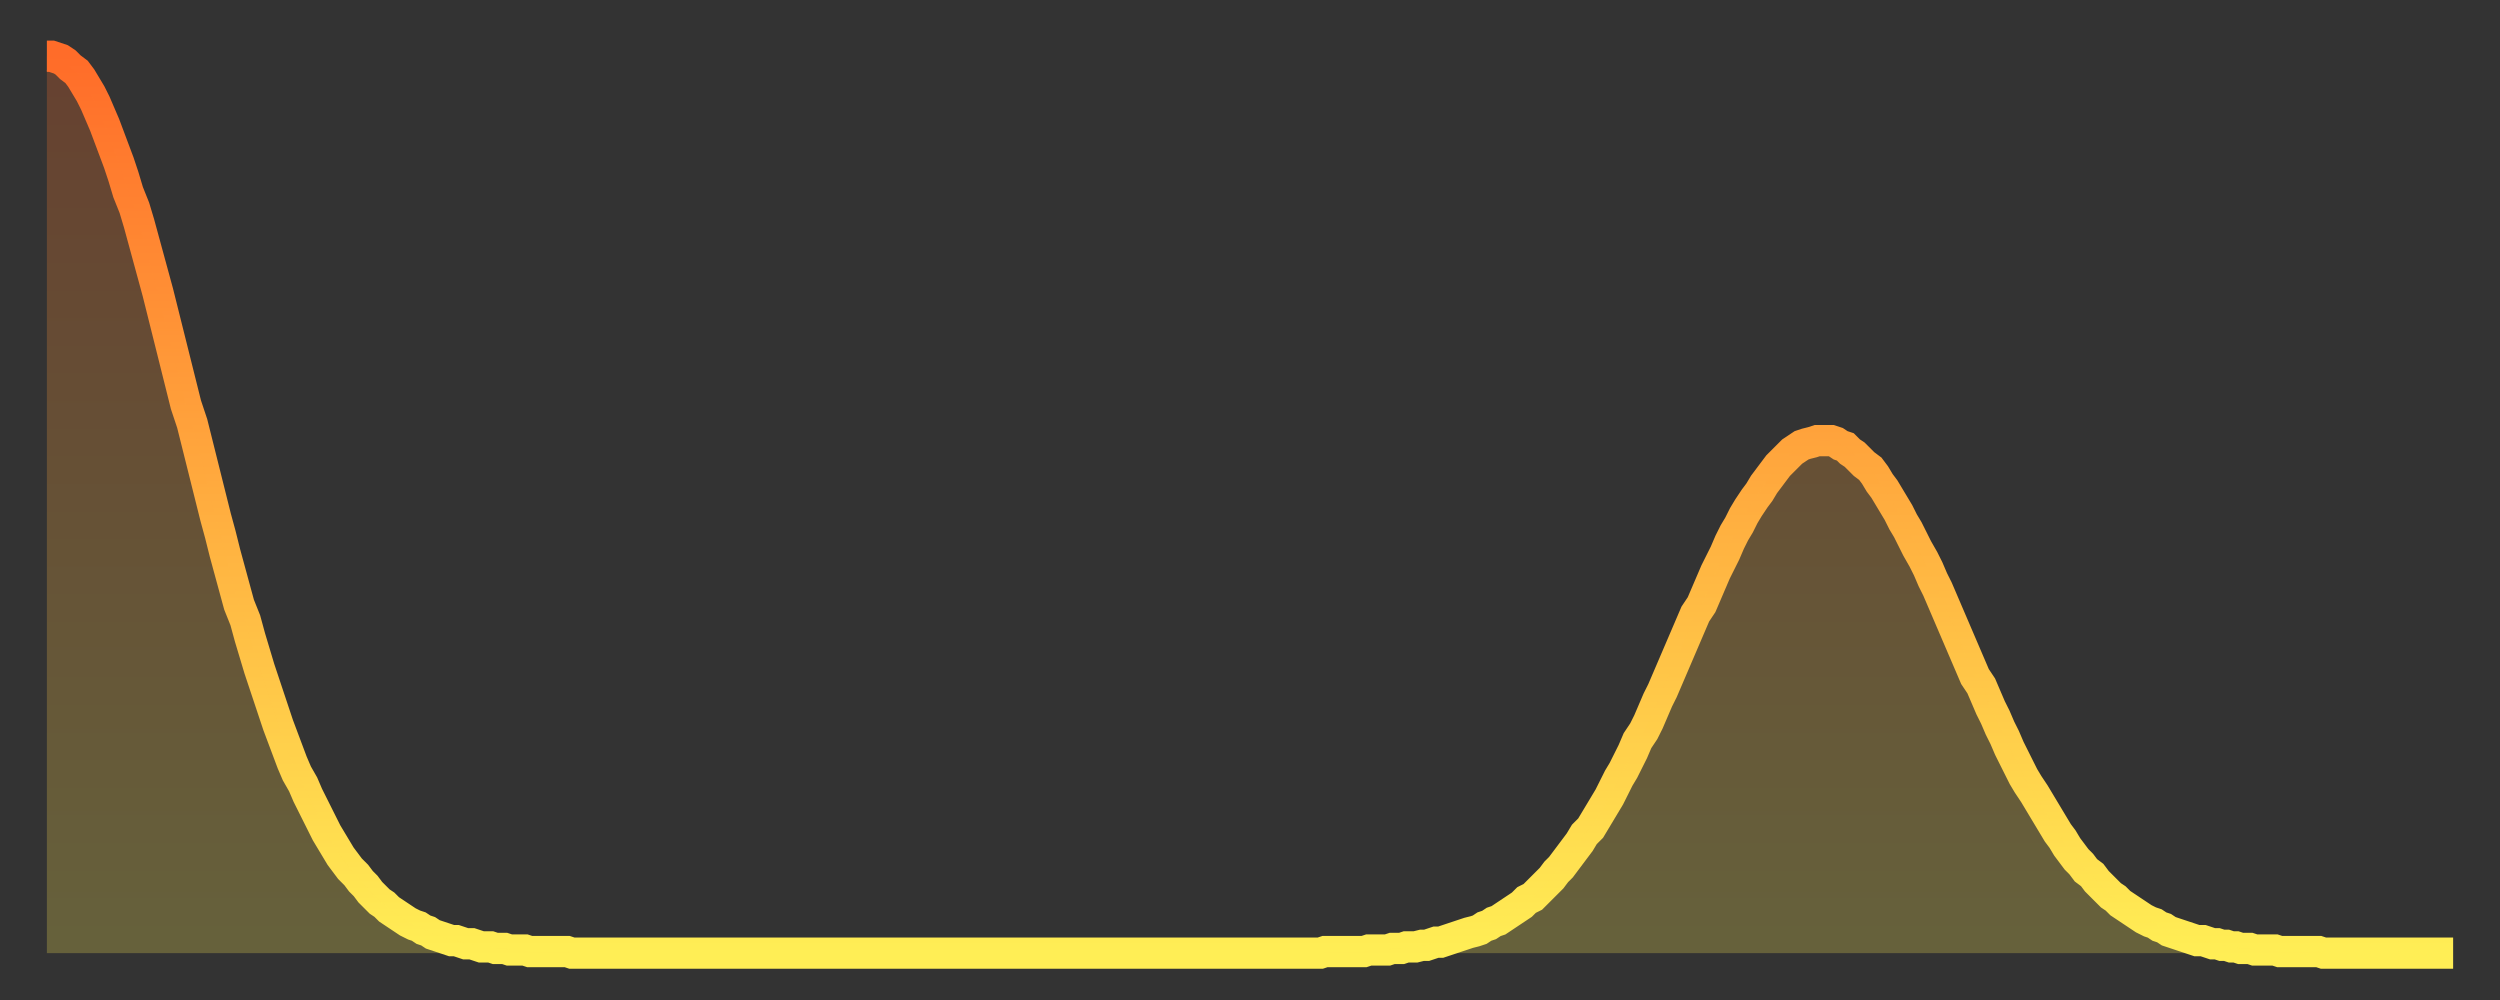
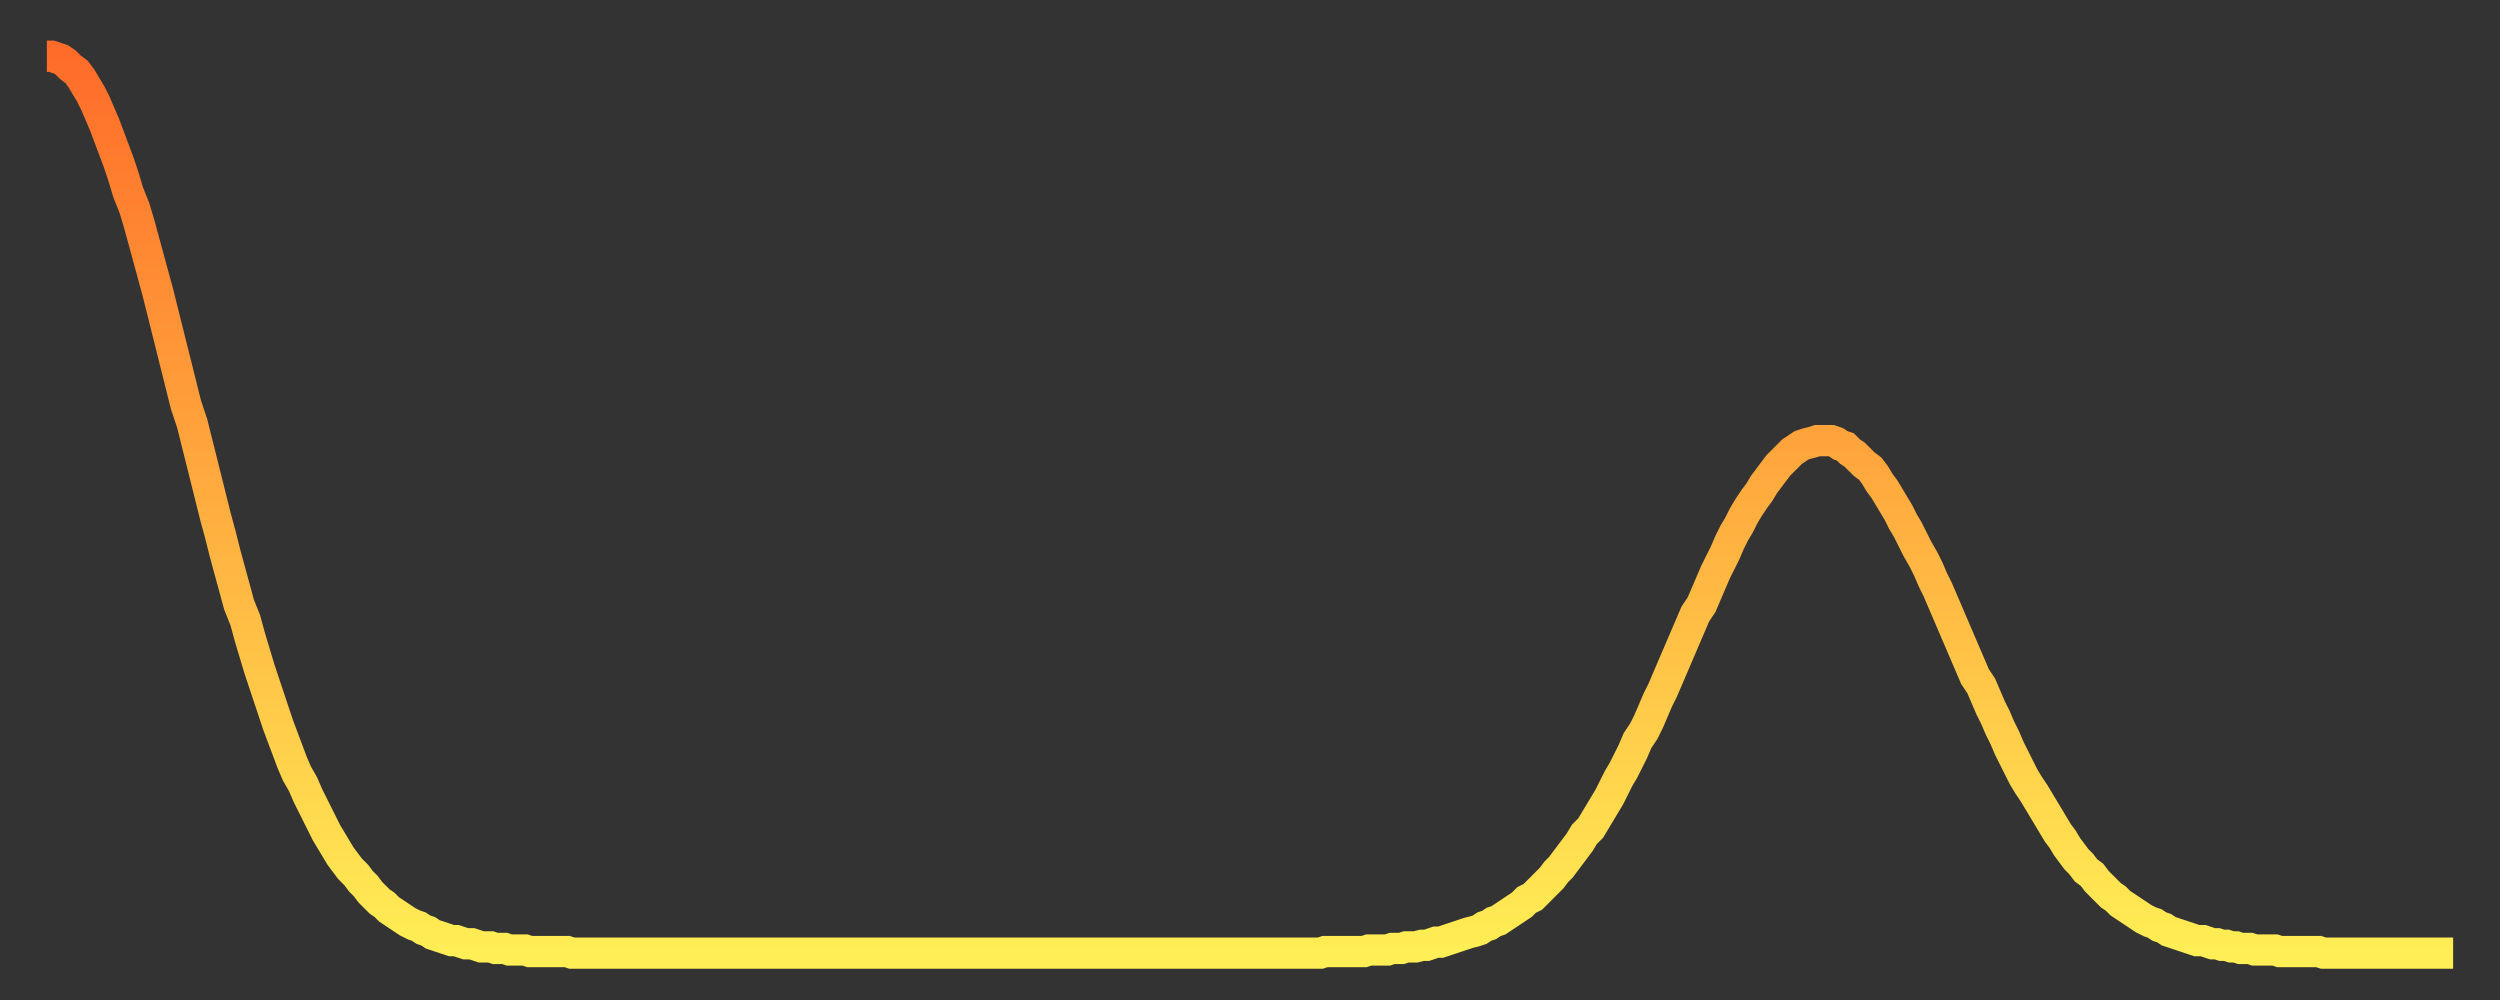
<svg xmlns="http://www.w3.org/2000/svg" baseProfile="full" height="64" version="1.1" width="160">
  <rect width="100%" height="100%" fill="#333333" stroke="none" />
  <defs>
    <linearGradient id="id748970" x1="0" x2="0" y1="0" y2="1">
      <stop offset="0%" stop-color="#ff6c29" />
      <stop offset="50%" stop-color="#ffad3f" />
      <stop offset="100%" stop-color="#ffee55" />
    </linearGradient>
  </defs>
  <g transform="translate(3,3)">
    <g>
      <path d="M 0.0 0.6 0.3 0.6 0.6 0.7 0.9 0.8 1.2 1.0 1.5 1.3 1.9 1.6 2.2 2.0 2.5 2.5 2.8 3.0 3.1 3.6 3.4 4.3 3.7 5.0 4.0 5.8 4.3 6.6 4.6 7.4 4.9 8.3 5.2 9.3 5.6 10.3 5.9 11.3 6.2 12.4 6.5 13.5 6.8 14.6 7.1 15.7 7.4 16.9 7.7 18.1 8.0 19.3 8.3 20.5 8.6 21.7 8.9 22.9 9.3 24.1 9.6 25.3 9.9 26.5 10.2 27.7 10.5 28.9 10.8 30.1 11.1 31.2 11.4 32.4 11.7 33.5 12.0 34.6 12.3 35.7 12.7 36.7 13.0 37.8 13.3 38.8 13.6 39.8 13.9 40.7 14.2 41.6 14.5 42.5 14.8 43.4 15.1 44.2 15.4 45.0 15.7 45.8 16.0 46.5 16.4 47.2 16.7 47.9 17.0 48.5 17.3 49.1 17.6 49.7 17.9 50.3 18.2 50.8 18.5 51.3 18.8 51.8 19.1 52.2 19.4 52.6 19.8 53.0 20.1 53.4 20.4 53.7 20.7 54.1 21.0 54.4 21.3 54.7 21.6 54.9 21.9 55.2 22.2 55.4 22.5 55.6 22.8 55.8 23.1 56.0 23.5 56.2 23.8 56.3 24.1 56.5 24.4 56.6 24.7 56.8 25.0 56.9 25.3 57.0 25.6 57.1 25.9 57.2 26.2 57.2 26.5 57.3 26.8 57.4 27.2 57.4 27.5 57.5 27.8 57.6 28.1 57.6 28.4 57.6 28.7 57.7 29.0 57.7 29.3 57.7 29.6 57.8 29.9 57.8 30.2 57.8 30.6 57.8 30.9 57.9 31.2 57.9 31.5 57.9 31.8 57.9 32.1 57.9 32.4 57.9 32.7 57.9 33.0 57.9 33.3 57.9 33.6 58.0 33.9 58.0 34.3 58.0 34.6 58.0 34.9 58.0 35.2 58.0 35.5 58.0 35.8 58.0 36.1 58.0 36.4 58.0 36.7 58.0 37.0 58.0 37.3 58.0 37.7 58.0 38.0 58.0 38.3 58.0 38.6 58.0 38.9 58.0 39.2 58.0 39.5 58.0 39.8 58.0 40.1 58.0 40.4 58.0 40.7 58.0 41.0 58.0 41.4 58.0 41.7 58.0 42.0 58.0 42.3 58.0 42.6 58.0 42.9 58.0 43.2 58.0 43.5 58.0 43.8 58.0 44.1 58.0 44.4 58.0 44.7 58.0 45.1 58.0 45.4 58.0 45.7 58.0 46.0 58.0 46.3 58.0 46.6 58.0 46.9 58.0 47.2 58.0 47.5 58.0 47.8 58.0 48.1 58.0 48.5 58.0 48.8 58.0 49.1 58.0 49.4 58.0 49.7 58.0 50.0 58.0 50.3 58.0 50.6 58.0 50.9 58.0 51.2 58.0 51.5 58.0 51.8 58.0 52.2 58.0 52.5 58.0 52.8 58.0 53.1 58.0 53.4 58.0 53.7 58.0 54.0 58.0 54.3 58.0 54.6 58.0 54.9 58.0 55.2 58.0 55.6 58.0 55.9 58.0 56.2 58.0 56.5 58.0 56.8 58.0 57.1 58.0 57.4 58.0 57.7 58.0 58.0 58.0 58.3 58.0 58.6 58.0 58.9 58.0 59.3 58.0 59.6 58.0 59.9 58.0 60.2 58.0 60.5 58.0 60.8 58.0 61.1 58.0 61.4 58.0 61.7 58.0 62.0 58.0 62.3 58.0 62.6 58.0 63.0 58.0 63.3 58.0 63.6 58.0 63.9 58.0 64.2 58.0 64.5 58.0 64.8 58.0 65.1 58.0 65.4 58.0 65.7 58.0 66.0 58.0 66.4 58.0 66.7 58.0 67.0 58.0 67.3 58.0 67.6 58.0 67.9 58.0 68.2 58.0 68.5 58.0 68.8 58.0 69.1 58.0 69.4 58.0 69.7 58.0 70.1 58.0 70.4 58.0 70.7 58.0 71.0 58.0 71.3 58.0 71.6 58.0 71.9 58.0 72.2 58.0 72.5 58.0 72.8 58.0 73.1 58.0 73.5 58.0 73.8 58.0 74.1 58.0 74.4 58.0 74.7 58.0 75.0 58.0 75.3 58.0 75.6 58.0 75.9 58.0 76.2 58.0 76.5 58.0 76.8 58.0 77.2 58.0 77.5 58.0 77.8 58.0 78.1 58.0 78.4 58.0 78.7 58.0 79.0 58.0 79.3 58.0 79.6 58.0 79.9 58.0 80.2 58.0 80.5 58.0 80.9 58.0 81.2 58.0 81.5 58.0 81.8 57.9 82.1 57.9 82.4 57.9 82.7 57.9 83.0 57.9 83.3 57.9 83.6 57.9 83.9 57.9 84.3 57.9 84.6 57.8 84.9 57.8 85.2 57.8 85.5 57.8 85.8 57.8 86.1 57.7 86.4 57.7 86.7 57.7 87.0 57.6 87.3 57.6 87.6 57.6 88.0 57.5 88.3 57.5 88.6 57.4 88.9 57.3 89.2 57.3 89.5 57.2 89.8 57.1 90.1 57.0 90.4 56.9 90.7 56.8 91.0 56.7 91.4 56.6 91.7 56.5 92.0 56.3 92.3 56.2 92.6 56.0 92.9 55.9 93.2 55.7 93.5 55.5 93.8 55.3 94.1 55.1 94.4 54.9 94.7 54.6 95.1 54.4 95.4 54.1 95.7 53.8 96.0 53.5 96.3 53.2 96.6 52.8 96.9 52.5 97.2 52.1 97.5 51.7 97.8 51.3 98.1 50.9 98.4 50.4 98.8 50.0 99.1 49.5 99.4 49.0 99.7 48.5 100.0 48.0 100.3 47.4 100.6 46.8 100.9 46.3 101.2 45.7 101.5 45.1 101.8 44.4 102.2 43.8 102.5 43.2 102.8 42.5 103.1 41.8 103.4 41.2 103.7 40.5 104.0 39.8 104.3 39.1 104.6 38.4 104.9 37.7 105.2 37.0 105.5 36.3 105.9 35.7 106.2 35.0 106.5 34.3 106.8 33.6 107.1 33.0 107.4 32.4 107.7 31.7 108.0 31.1 108.3 30.6 108.6 30.0 108.9 29.5 109.3 28.9 109.6 28.5 109.9 28.0 110.2 27.6 110.5 27.2 110.8 26.8 111.1 26.5 111.4 26.2 111.7 25.9 112.0 25.7 112.3 25.5 112.6 25.4 113.0 25.3 113.3 25.2 113.6 25.2 113.9 25.2 114.2 25.2 114.5 25.3 114.8 25.5 115.1 25.6 115.4 25.9 115.7 26.1 116.0 26.4 116.3 26.7 116.7 27.0 117.0 27.4 117.3 27.9 117.6 28.3 117.9 28.8 118.2 29.3 118.5 29.8 118.8 30.4 119.1 30.9 119.4 31.5 119.7 32.1 120.1 32.8 120.4 33.4 120.7 34.1 121.0 34.7 121.3 35.4 121.6 36.1 121.9 36.8 122.2 37.5 122.5 38.2 122.8 38.9 123.1 39.6 123.4 40.3 123.8 40.9 124.1 41.6 124.4 42.3 124.7 42.9 125.0 43.6 125.3 44.2 125.6 44.9 125.9 45.5 126.2 46.1 126.5 46.7 126.8 47.2 127.2 47.8 127.5 48.3 127.8 48.8 128.1 49.3 128.4 49.8 128.7 50.3 129.0 50.7 129.3 51.2 129.6 51.6 129.9 52.0 130.2 52.3 130.5 52.7 130.9 53.0 131.2 53.4 131.5 53.7 131.8 54.0 132.1 54.3 132.4 54.5 132.7 54.8 133.0 55.0 133.3 55.2 133.6 55.4 133.9 55.6 134.2 55.8 134.6 56.0 134.9 56.1 135.2 56.3 135.5 56.4 135.8 56.6 136.1 56.7 136.4 56.8 136.7 56.9 137.0 57.0 137.3 57.1 137.6 57.2 138.0 57.2 138.3 57.3 138.6 57.4 138.9 57.4 139.2 57.5 139.5 57.5 139.8 57.6 140.1 57.6 140.4 57.7 140.7 57.7 141.0 57.7 141.3 57.8 141.7 57.8 142.0 57.8 142.3 57.8 142.6 57.8 142.9 57.9 143.2 57.9 143.5 57.9 143.8 57.9 144.1 57.9 144.4 57.9 144.7 57.9 145.1 57.9 145.4 57.9 145.7 58.0 146.0 58.0 146.3 58.0 146.6 58.0 146.9 58.0 147.2 58.0 147.5 58.0 147.8 58.0 148.1 58.0 148.4 58.0 148.8 58.0 149.1 58.0 149.4 58.0 149.7 58.0 150.0 58.0 150.3 58.0 150.6 58.0 150.9 58.0 151.2 58.0 151.5 58.0 151.8 58.0 152.1 58.0 152.5 58.0 152.8 58.0 153.1 58.0 153.4 58.0 153.7 58.0 154.0 58.0" fill="none" id="graph-curve" opacity="1" stroke="url(#id748970)" stroke-width="2" />
-       <path d="M 0 58 L 0.0 0.6 0.3 0.6 0.6 0.7 0.9 0.8 1.2 1.0 1.5 1.3 1.9 1.6 2.2 2.0 2.5 2.5 2.8 3.0 3.1 3.6 3.4 4.3 3.7 5.0 4.0 5.8 4.3 6.6 4.6 7.4 4.9 8.3 5.2 9.3 5.6 10.3 5.9 11.3 6.2 12.4 6.5 13.5 6.8 14.6 7.1 15.7 7.4 16.9 7.7 18.1 8.0 19.3 8.3 20.5 8.6 21.7 8.9 22.9 9.3 24.1 9.6 25.3 9.9 26.5 10.2 27.7 10.5 28.9 10.8 30.1 11.1 31.2 11.4 32.4 11.7 33.5 12.0 34.6 12.3 35.7 12.7 36.7 13.0 37.8 13.3 38.8 13.6 39.8 13.9 40.7 14.2 41.6 14.5 42.5 14.8 43.4 15.1 44.2 15.4 45.0 15.7 45.8 16.0 46.5 16.4 47.2 16.7 47.9 17.0 48.5 17.3 49.1 17.6 49.7 17.9 50.3 18.2 50.8 18.5 51.3 18.8 51.8 19.1 52.2 19.4 52.6 19.8 53.0 20.1 53.4 20.4 53.7 20.7 54.1 21.0 54.4 21.3 54.7 21.6 54.9 21.9 55.2 22.2 55.4 22.5 55.6 22.8 55.8 23.1 56.0 23.5 56.2 23.8 56.3 24.1 56.5 24.4 56.6 24.7 56.8 25.0 56.9 25.3 57.0 25.6 57.1 25.9 57.2 26.2 57.2 26.5 57.3 26.8 57.4 27.2 57.4 27.5 57.5 27.8 57.6 28.1 57.6 28.4 57.6 28.7 57.7 29.0 57.7 29.3 57.7 29.6 57.8 29.9 57.8 30.2 57.8 30.6 57.8 30.9 57.9 31.2 57.9 31.5 57.9 31.8 57.9 32.1 57.9 32.4 57.9 32.7 57.9 33.0 57.9 33.3 57.9 33.6 58.0 33.9 58.0 34.3 58.0 34.6 58.0 34.9 58.0 35.2 58.0 35.5 58.0 35.8 58.0 36.1 58.0 36.4 58.0 36.7 58.0 37.0 58.0 37.3 58.0 37.7 58.0 38.0 58.0 38.3 58.0 38.6 58.0 38.9 58.0 39.2 58.0 39.5 58.0 39.8 58.0 40.1 58.0 40.4 58.0 40.7 58.0 41.0 58.0 41.4 58.0 41.7 58.0 42.0 58.0 42.3 58.0 42.6 58.0 42.9 58.0 43.2 58.0 43.5 58.0 43.8 58.0 44.1 58.0 44.4 58.0 44.7 58.0 45.1 58.0 45.4 58.0 45.7 58.0 46.0 58.0 46.3 58.0 46.6 58.0 46.9 58.0 47.2 58.0 47.5 58.0 47.8 58.0 48.1 58.0 48.5 58.0 48.8 58.0 49.1 58.0 49.4 58.0 49.7 58.0 50.0 58.0 50.3 58.0 50.6 58.0 50.9 58.0 51.2 58.0 51.5 58.0 51.8 58.0 52.2 58.0 52.5 58.0 52.8 58.0 53.1 58.0 53.4 58.0 53.7 58.0 54.0 58.0 54.3 58.0 54.6 58.0 54.9 58.0 55.2 58.0 55.6 58.0 55.9 58.0 56.2 58.0 56.5 58.0 56.8 58.0 57.1 58.0 57.4 58.0 57.7 58.0 58.0 58.0 58.3 58.0 58.6 58.0 58.9 58.0 59.3 58.0 59.6 58.0 59.9 58.0 60.2 58.0 60.5 58.0 60.8 58.0 61.1 58.0 61.4 58.0 61.7 58.0 62.0 58.0 62.3 58.0 62.6 58.0 63.0 58.0 63.3 58.0 63.6 58.0 63.9 58.0 64.2 58.0 64.5 58.0 64.8 58.0 65.1 58.0 65.4 58.0 65.7 58.0 66.0 58.0 66.4 58.0 66.7 58.0 67.0 58.0 67.3 58.0 67.6 58.0 67.9 58.0 68.2 58.0 68.5 58.0 68.8 58.0 69.1 58.0 69.4 58.0 69.7 58.0 70.1 58.0 70.4 58.0 70.7 58.0 71.0 58.0 71.3 58.0 71.6 58.0 71.9 58.0 72.2 58.0 72.5 58.0 72.8 58.0 73.1 58.0 73.5 58.0 73.8 58.0 74.1 58.0 74.4 58.0 74.7 58.0 75.0 58.0 75.3 58.0 75.6 58.0 75.9 58.0 76.2 58.0 76.5 58.0 76.8 58.0 77.2 58.0 77.5 58.0 77.8 58.0 78.1 58.0 78.4 58.0 78.7 58.0 79.0 58.0 79.3 58.0 79.6 58.0 79.9 58.0 80.2 58.0 80.5 58.0 80.9 58.0 81.2 58.0 81.5 58.0 81.8 57.9 82.1 57.9 82.4 57.9 82.7 57.9 83.0 57.9 83.3 57.9 83.6 57.9 83.9 57.9 84.3 57.9 84.6 57.8 84.9 57.8 85.2 57.8 85.5 57.8 85.8 57.8 86.1 57.7 86.4 57.7 86.7 57.7 87.0 57.6 87.3 57.6 87.6 57.6 88.0 57.5 88.3 57.5 88.6 57.4 88.9 57.3 89.2 57.3 89.5 57.2 89.8 57.1 90.1 57.0 90.4 56.9 90.7 56.8 91.0 56.7 91.4 56.6 91.7 56.5 92.0 56.3 92.3 56.2 92.6 56.0 92.9 55.9 93.2 55.7 93.5 55.5 93.8 55.3 94.1 55.1 94.4 54.9 94.7 54.6 95.1 54.4 95.4 54.1 95.7 53.8 96.0 53.5 96.3 53.2 96.6 52.8 96.9 52.5 97.2 52.1 97.5 51.7 97.8 51.3 98.1 50.9 98.4 50.4 98.8 50.0 99.1 49.5 99.4 49.0 99.7 48.5 100.0 48.0 100.3 47.4 100.6 46.8 100.9 46.3 101.2 45.7 101.5 45.1 101.8 44.4 102.2 43.8 102.5 43.2 102.8 42.5 103.1 41.8 103.4 41.2 103.7 40.5 104.0 39.8 104.3 39.1 104.6 38.4 104.9 37.7 105.2 37.0 105.5 36.3 105.9 35.7 106.2 35.0 106.5 34.3 106.8 33.6 107.1 33.0 107.4 32.4 107.7 31.7 108.0 31.1 108.3 30.6 108.6 30.0 108.9 29.5 109.3 28.9 109.6 28.5 109.9 28.0 110.2 27.6 110.5 27.2 110.8 26.8 111.1 26.5 111.4 26.2 111.7 25.9 112.0 25.7 112.3 25.5 112.6 25.4 113.0 25.3 113.3 25.2 113.6 25.2 113.9 25.2 114.2 25.2 114.5 25.3 114.8 25.5 115.1 25.6 115.4 25.9 115.7 26.1 116.0 26.4 116.3 26.7 116.7 27.0 117.0 27.4 117.3 27.9 117.6 28.3 117.9 28.8 118.2 29.3 118.5 29.8 118.8 30.4 119.1 30.9 119.4 31.5 119.7 32.1 120.1 32.8 120.4 33.4 120.7 34.1 121.0 34.7 121.3 35.4 121.6 36.1 121.9 36.8 122.2 37.5 122.5 38.2 122.8 38.9 123.1 39.6 123.4 40.3 123.8 40.9 124.1 41.6 124.4 42.3 124.7 42.9 125.0 43.6 125.3 44.2 125.6 44.9 125.9 45.5 126.2 46.1 126.5 46.7 126.8 47.2 127.2 47.8 127.5 48.3 127.8 48.8 128.1 49.3 128.4 49.8 128.7 50.3 129.0 50.7 129.3 51.2 129.6 51.6 129.9 52.0 130.2 52.3 130.5 52.7 130.9 53.0 131.2 53.4 131.5 53.7 131.8 54.0 132.1 54.3 132.4 54.5 132.7 54.8 133.0 55.0 133.3 55.2 133.6 55.4 133.9 55.6 134.2 55.8 134.6 56.0 134.9 56.1 135.2 56.3 135.5 56.4 135.8 56.6 136.1 56.7 136.4 56.8 136.7 56.9 137.0 57.0 137.3 57.1 137.6 57.2 138.0 57.2 138.3 57.3 138.6 57.4 138.9 57.4 139.2 57.5 139.5 57.5 139.8 57.6 140.1 57.6 140.4 57.7 140.7 57.7 141.0 57.7 141.3 57.8 141.7 57.8 142.0 57.8 142.3 57.8 142.6 57.8 142.9 57.9 143.2 57.9 143.5 57.9 143.8 57.9 144.1 57.9 144.4 57.9 144.7 57.9 145.1 57.9 145.4 57.9 145.7 58.0 146.0 58.0 146.3 58.0 146.6 58.0 146.9 58.0 147.2 58.0 147.5 58.0 147.8 58.0 148.1 58.0 148.4 58.0 148.8 58.0 149.1 58.0 149.4 58.0 149.7 58.0 150.0 58.0 150.3 58.0 150.6 58.0 150.9 58.0 151.2 58.0 151.5 58.0 151.8 58.0 152.1 58.0 152.5 58.0 152.8 58.0 153.1 58.0 153.4 58.0 153.7 58.0 154.0 58.0 154 58" fill="url(#id748970)" fill-opacity=".25" id="graph-shadow" />
    </g>
  </g>
</svg>